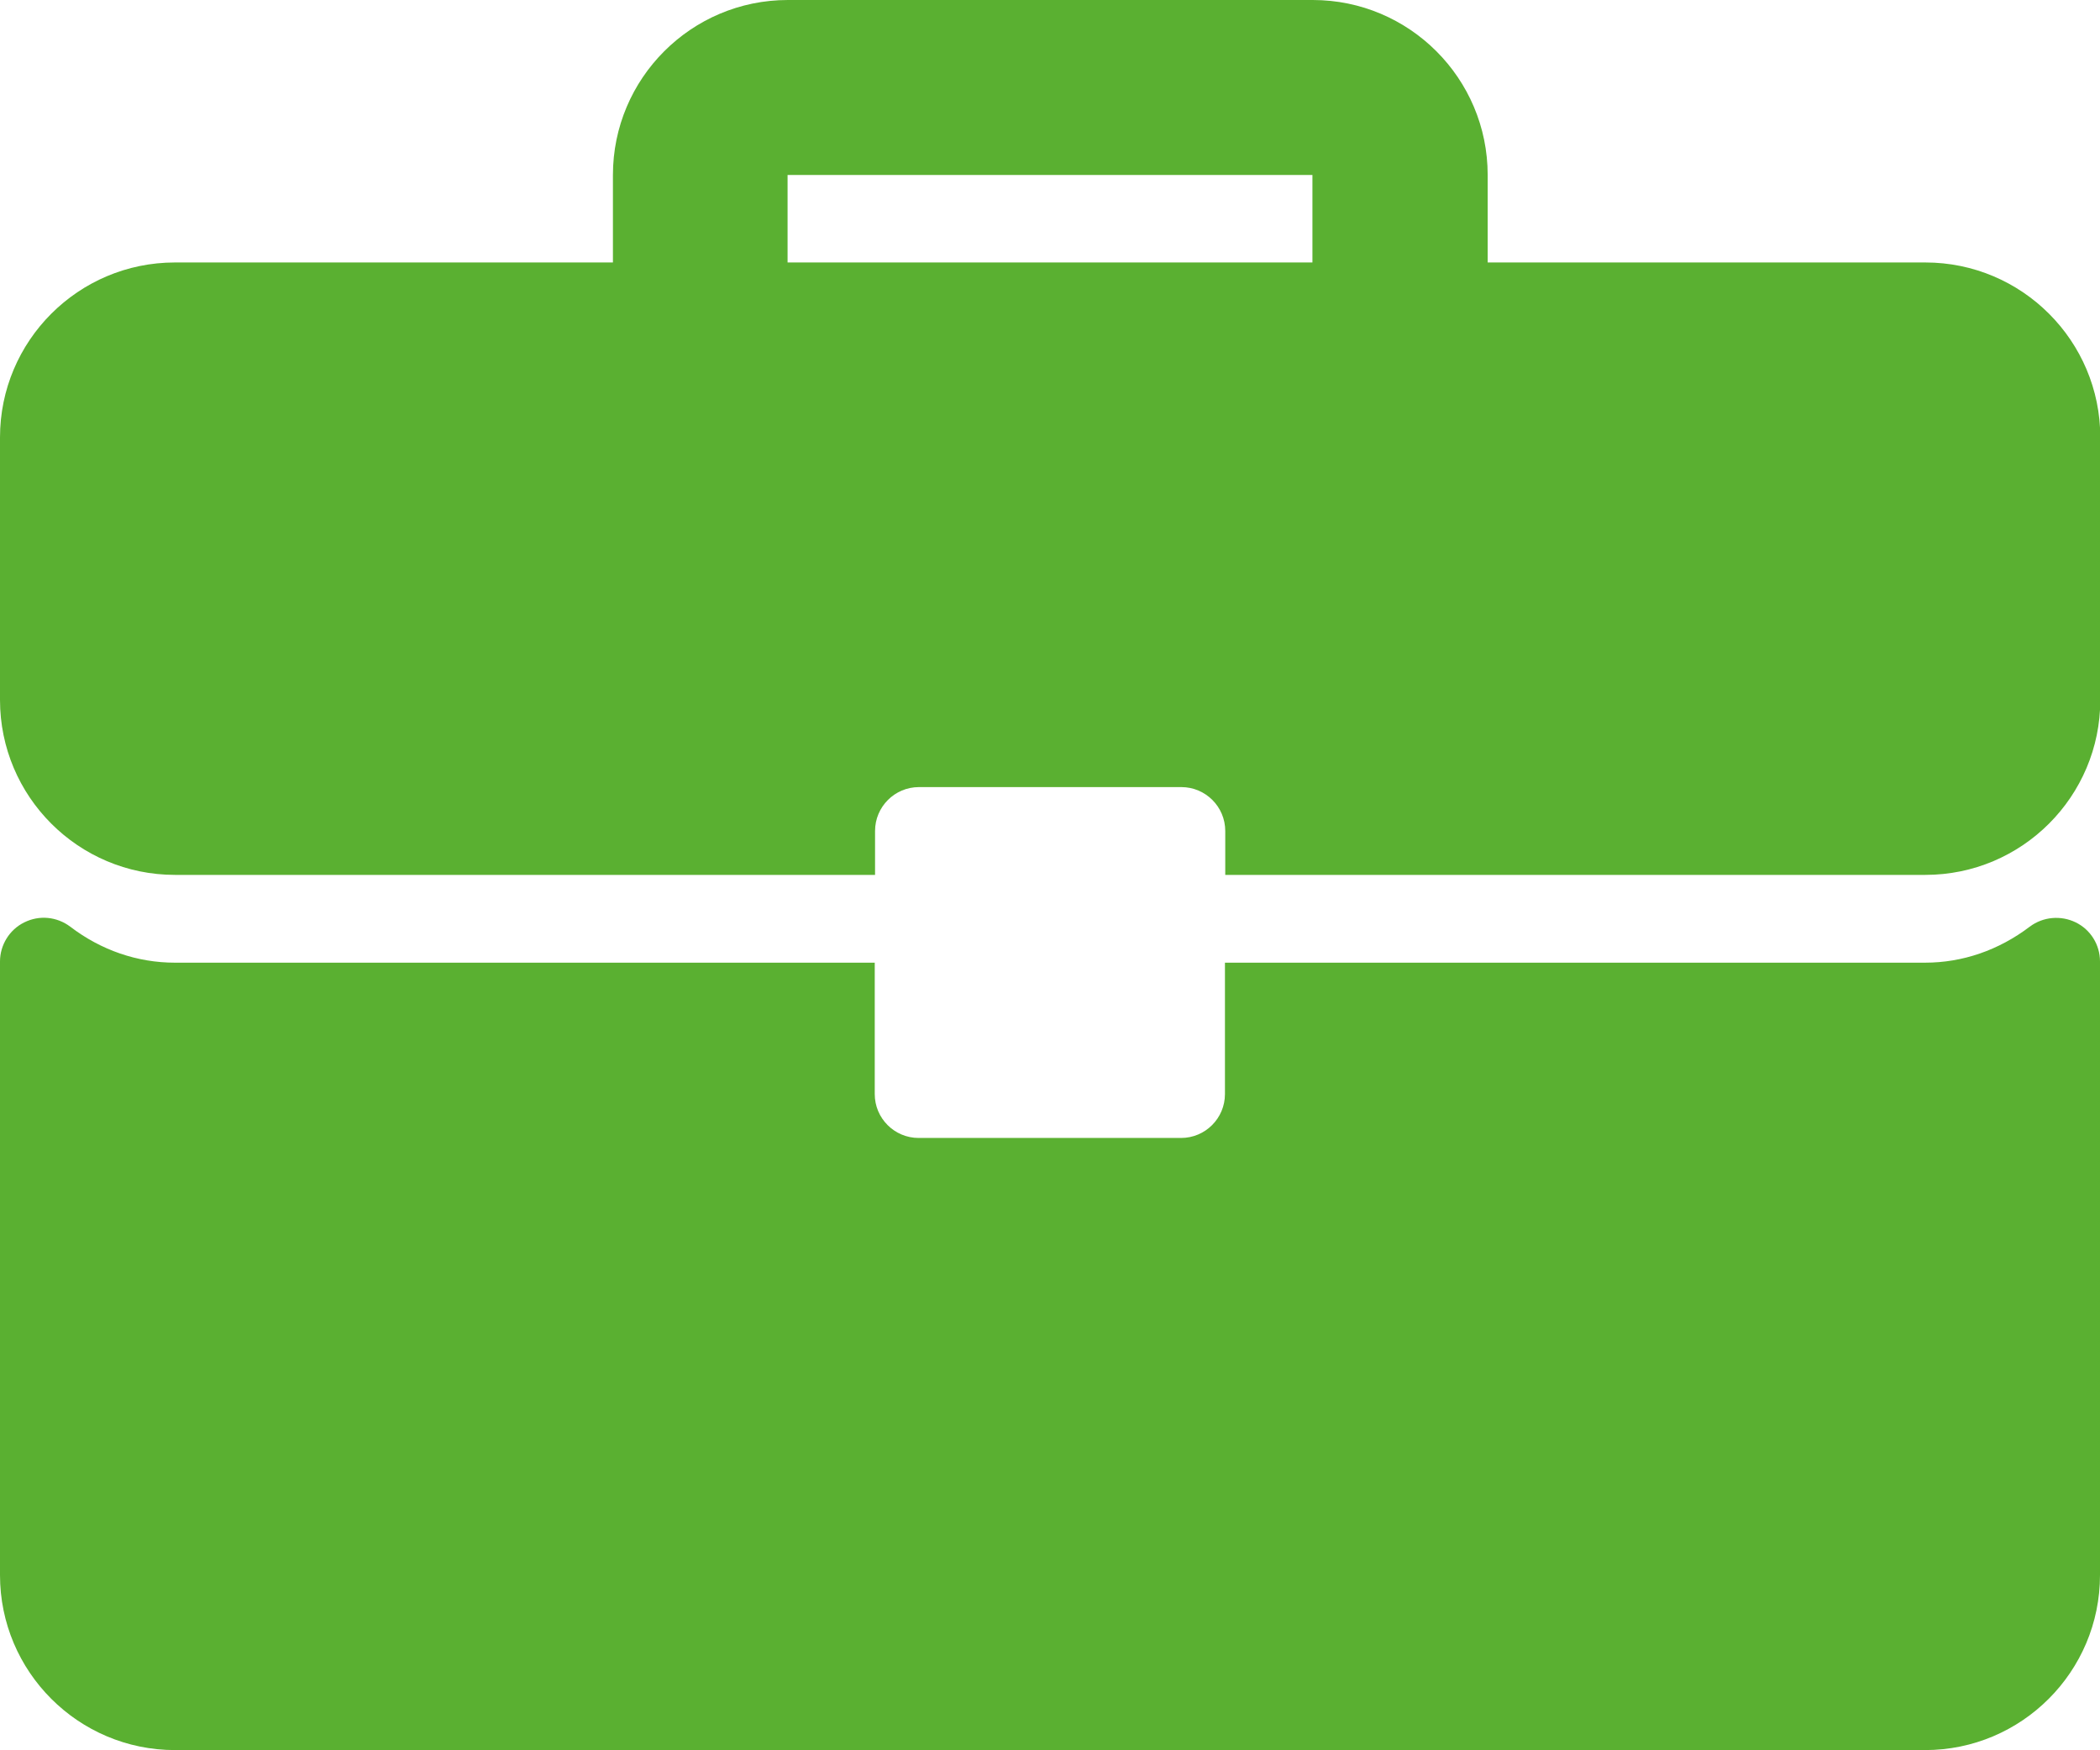
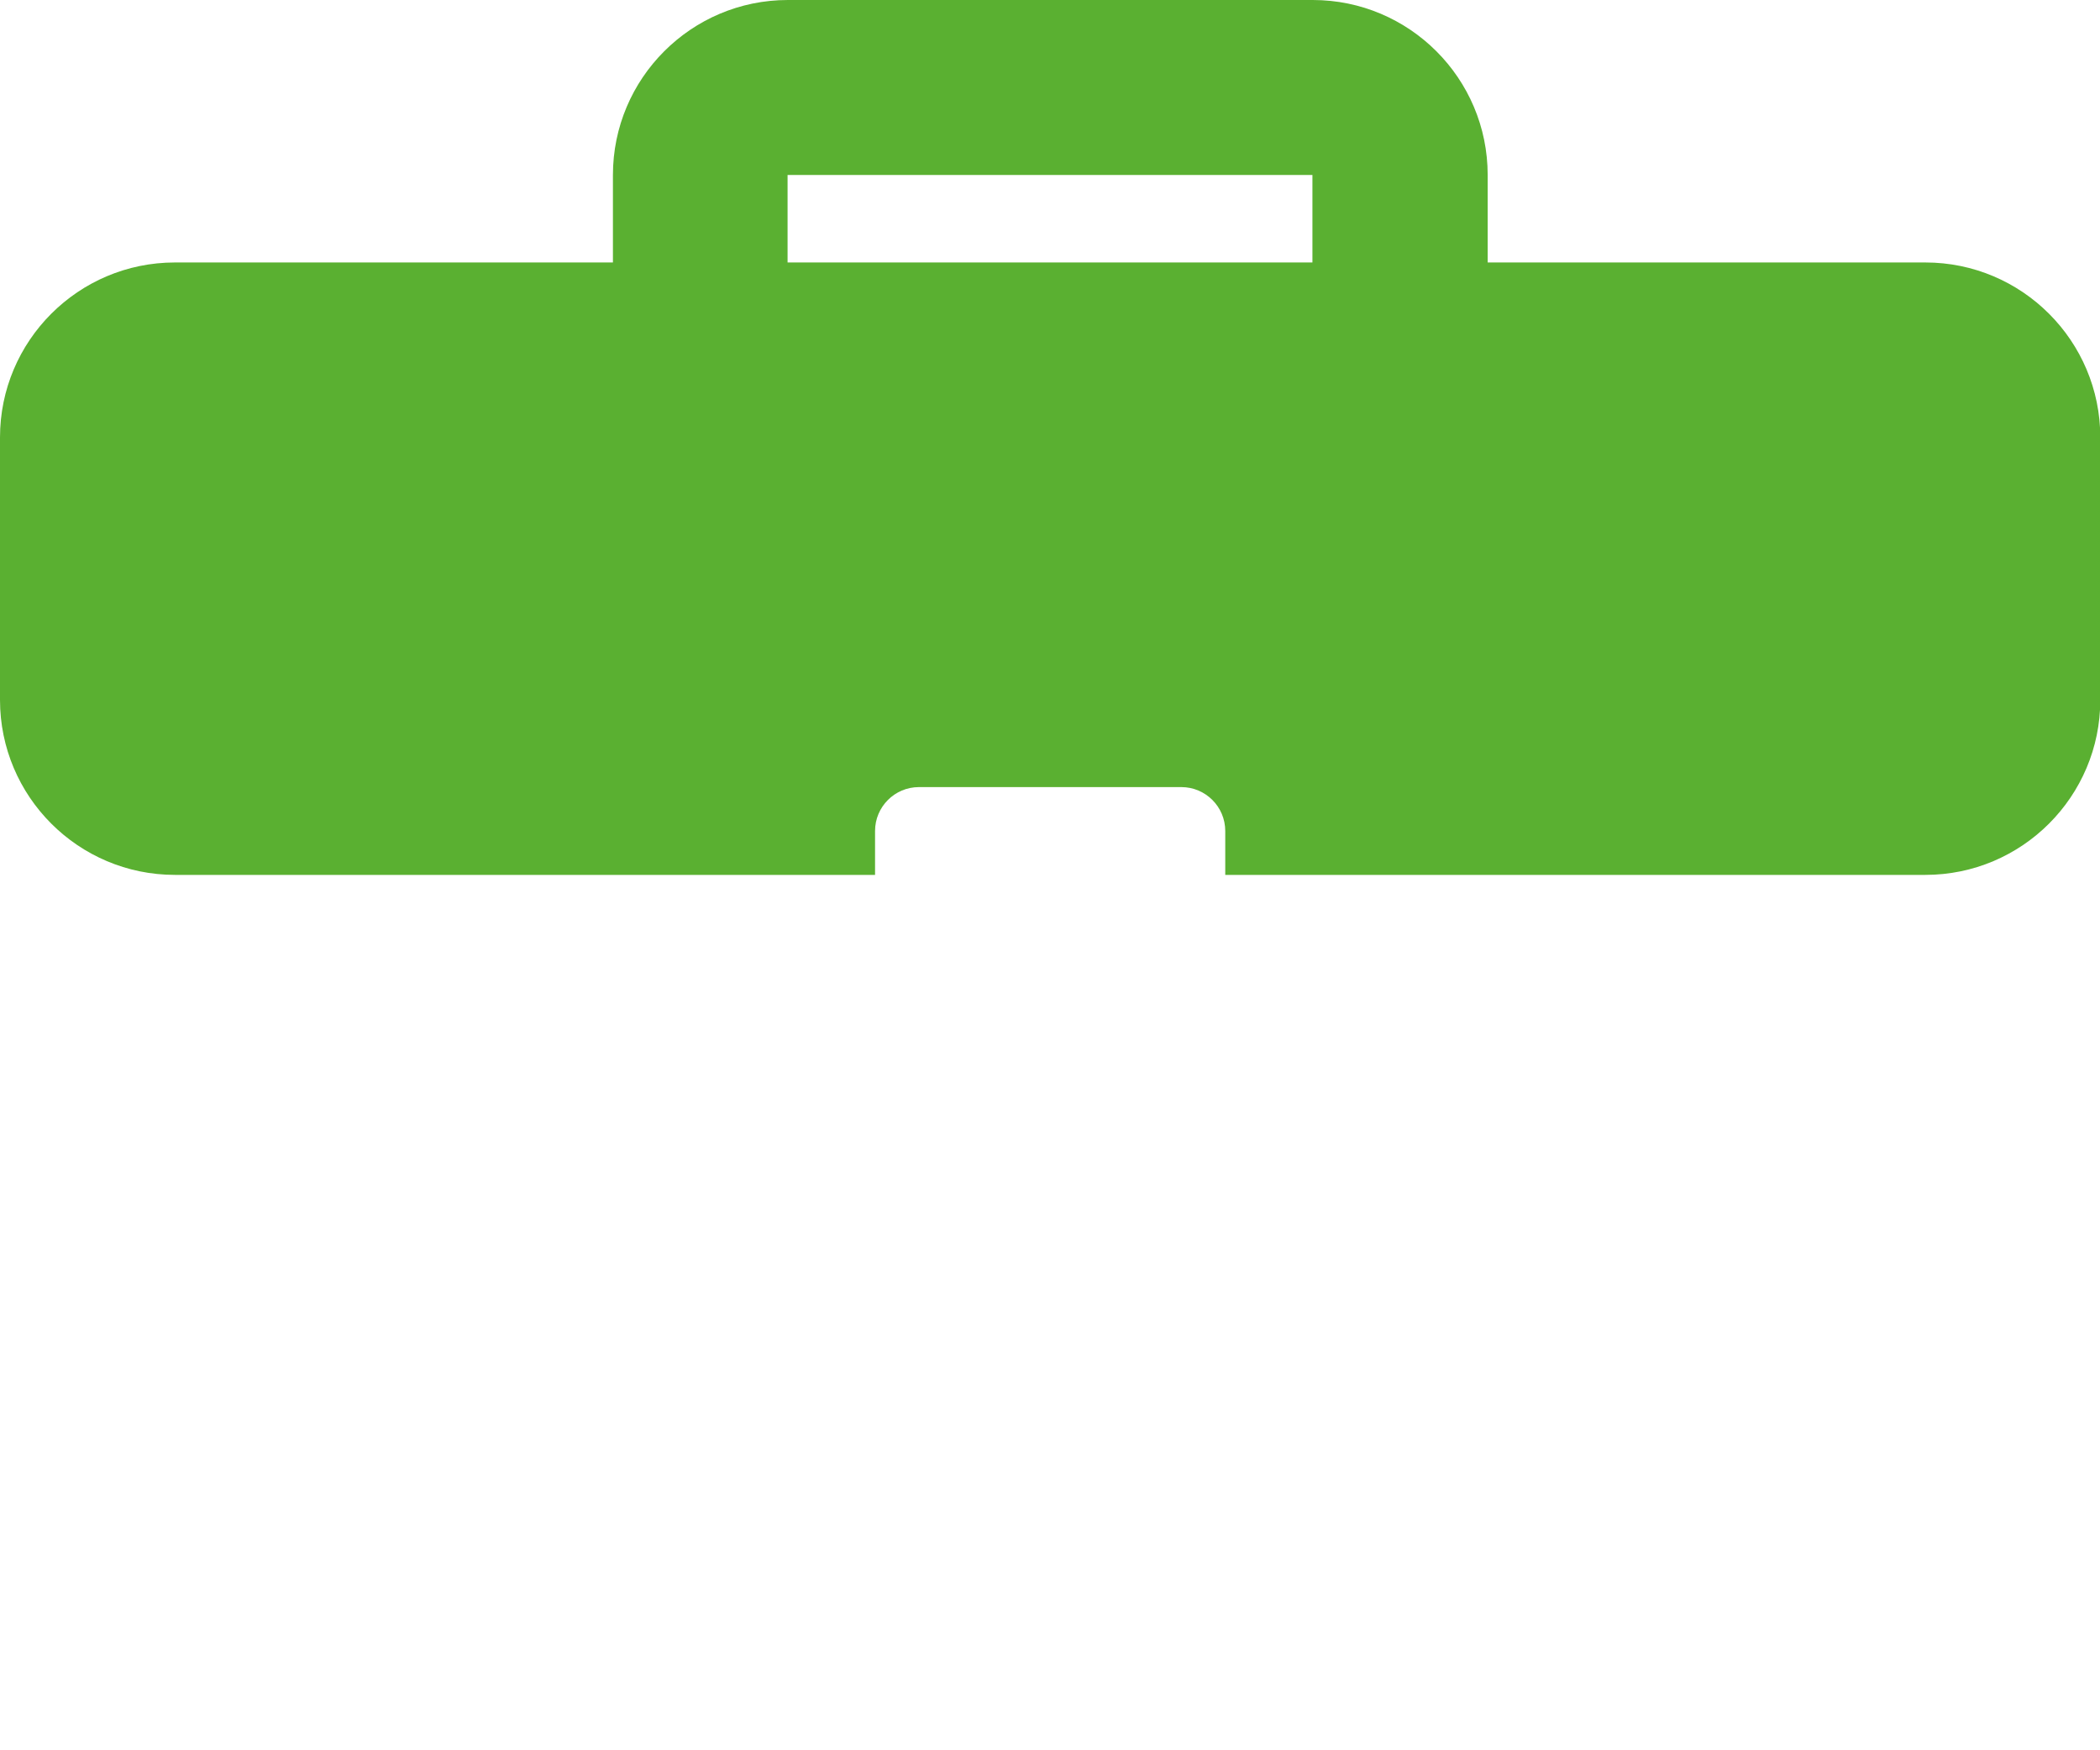
<svg xmlns="http://www.w3.org/2000/svg" id="Layer_1" data-name="Layer 1" width="69.38" height="57.82" viewBox="0 0 69.38 57.82">
  <path d="m63.6,8.67h-14.45v-2.89c0-3.19-2.59-5.78-5.78-5.78h-17.34c-3.19,0-5.78,2.59-5.78,5.78v2.89H5.78c-3.19,0-5.78,2.59-5.78,5.78v8.67c0,3.19,2.59,5.78,5.78,5.78h23.13v-1.45c0-.8.65-1.45,1.45-1.45h8.67c.8,0,1.45.65,1.45,1.45v1.45h23.13c3.19,0,5.78-2.59,5.78-5.78v-8.67c0-3.19-2.59-5.78-5.78-5.78Zm-20.24,0h-17.34v-2.89h17.34v2.89Z" fill="#5ab031" />
-   <path d="m68.58,30.47c-.49-.24-1.08-.19-1.52.14-1.03.78-2.22,1.19-3.46,1.19h-23.13v4.34c0,.8-.65,1.45-1.45,1.45h-8.67c-.8,0-1.45-.65-1.45-1.45v-4.34H5.78c-1.24,0-2.44-.41-3.46-1.19-.44-.33-1.02-.39-1.52-.14-.49.24-.8.75-.8,1.29v20.27c0,3.19,2.59,5.78,5.78,5.78h57.82c3.19,0,5.78-2.59,5.78-5.78v-20.27c0-.55-.31-1.05-.8-1.29Z" fill="#5ab031" />
</svg>